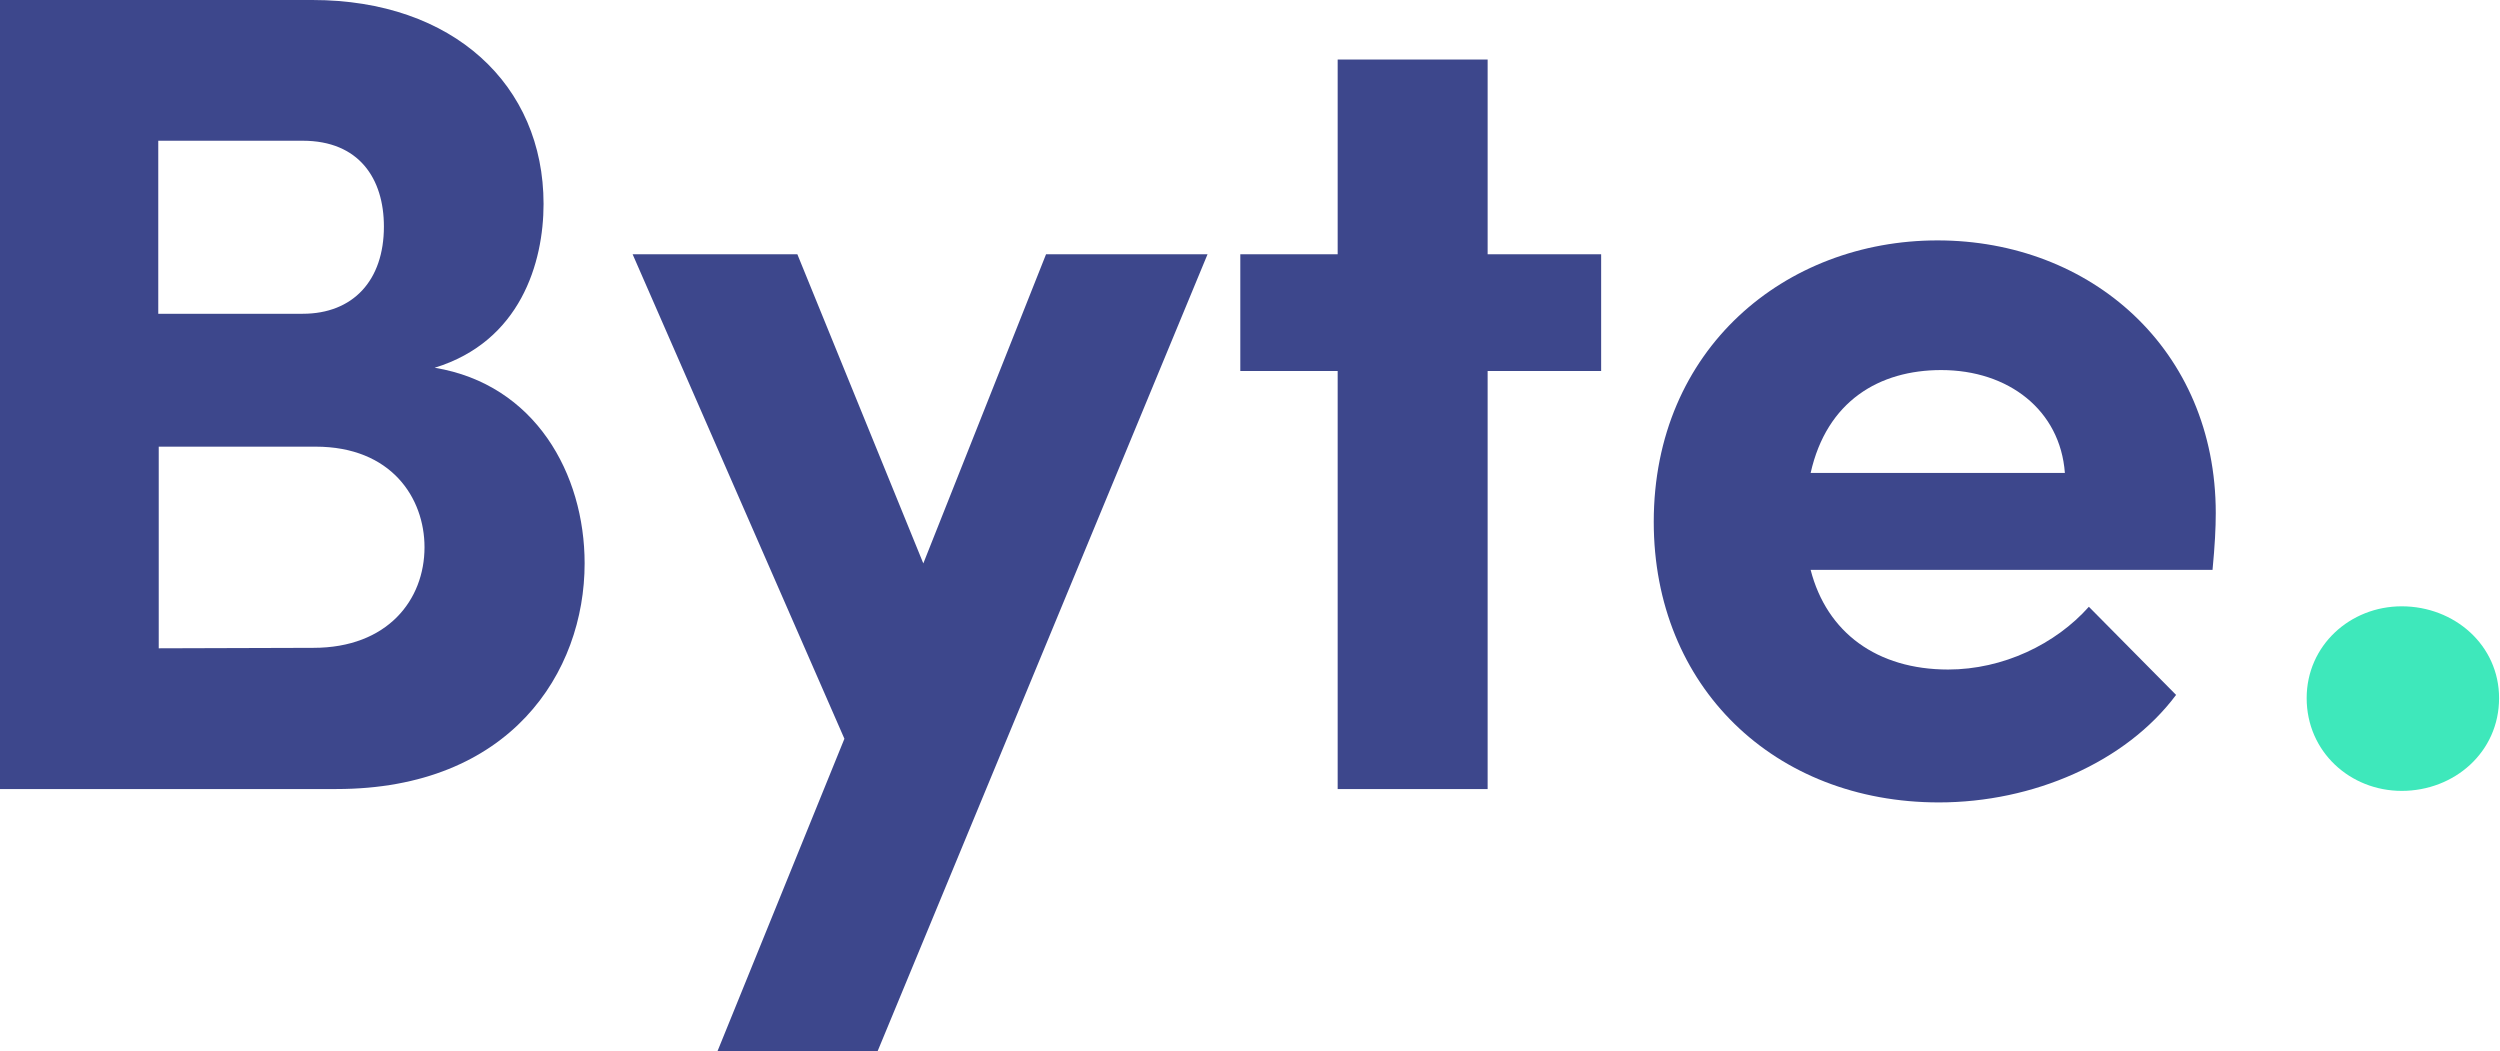
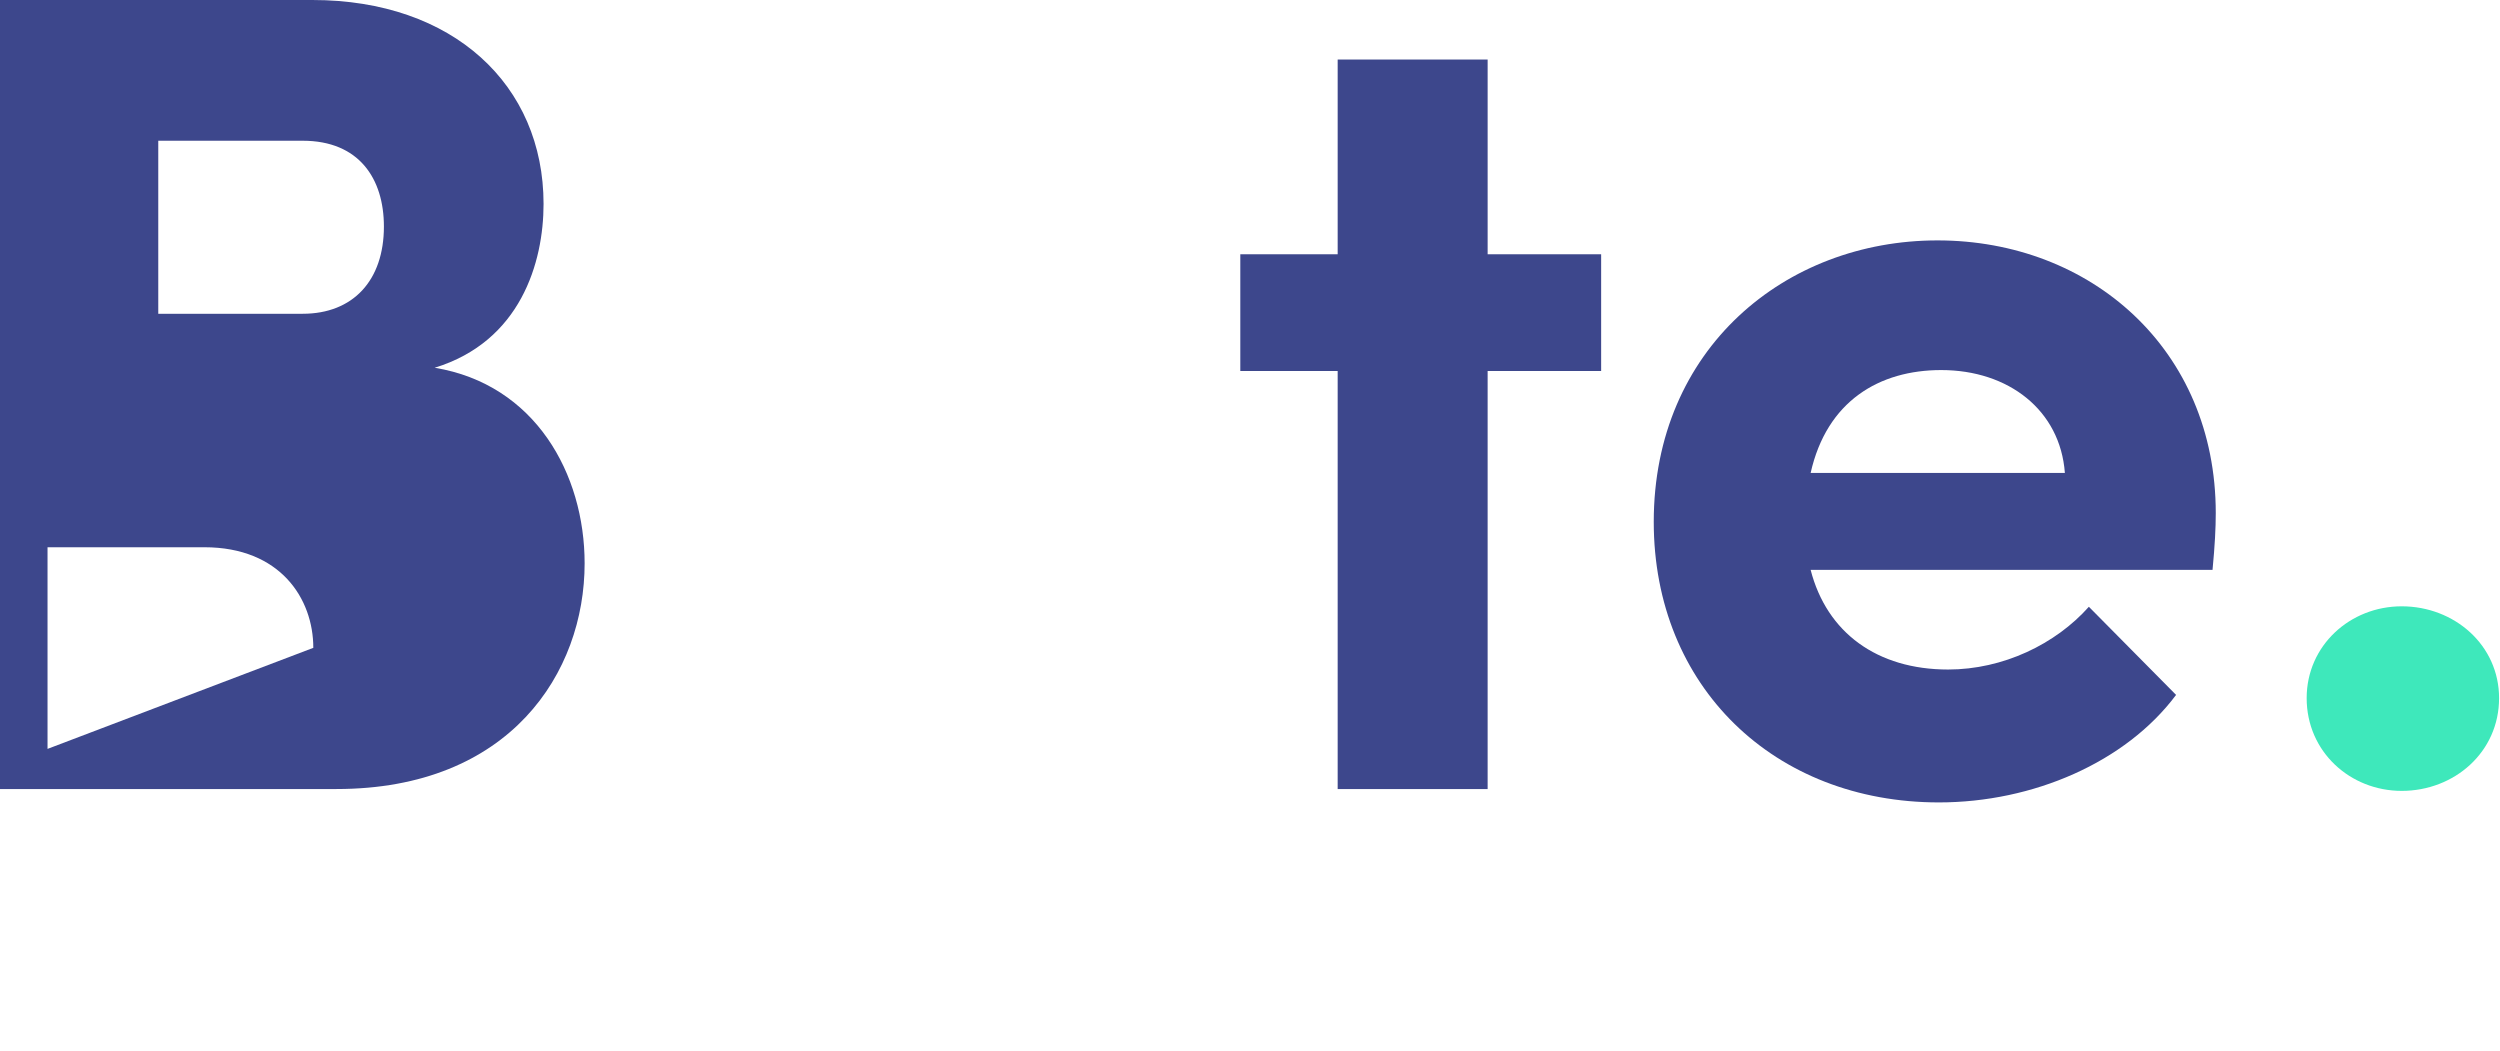
<svg xmlns="http://www.w3.org/2000/svg" version="1.1" id="Layer_1" x="0px" y="0px" viewBox="0 0 541.8 227.8" style="enable-background:new 0 0 541.8 227.8;" xml:space="preserve">
  <style type="text/css">
	.st0{enable-background:new    ;}
	.st1{fill:#3D478C;}
	.st2{fill:#3EE8BB;}
</style>
  <g id="Group-3-Copy_00000154394624327210738770000003912675813745393593_" transform="translate(84, 11)">
    <g class="st0">
-       <path class="st1" d="M42.7,111.1c0,23.6-16.1,48.9-53.8,48.9H-84V-11h67.7c30.5,0,50.1,18.4,50.1,44.2c0,12.7-5,29.8-23.6,35.5    C32,72.3,42.7,91.7,42.7,111.1z M-18.4,19.5h-31.3V57h31.3c10.9,0,17.6-7.2,17.6-18.9C-0.8,27.7-6.2,19.5-18.4,19.5z M-16.1,129.4    C0,129.4,8,119,8,107.6c0-10.7-7.2-21.8-23.6-21.8h-34v43.7L-16.1,129.4L-16.1,129.4z" />
-       <path class="st1" d="M142.7,44.1h35l-71.5,172.7H71.5L99,149.1l-45.9-105h35.7l27.3,67L142.7,44.1z" />
+       <path class="st1" d="M42.7,111.1c0,23.6-16.1,48.9-53.8,48.9H-84V-11h67.7c30.5,0,50.1,18.4,50.1,44.2c0,12.7-5,29.8-23.6,35.5    C32,72.3,42.7,91.7,42.7,111.1z M-18.4,19.5h-31.3V57h31.3c10.9,0,17.6-7.2,17.6-18.9C-0.8,27.7-6.2,19.5-18.4,19.5z M-16.1,129.4    c0-10.7-7.2-21.8-23.6-21.8h-34v43.7L-16.1,129.4L-16.1,129.4z" />
      <path class="st1" d="M263,44.1v25.3h-24.6V160h-32.5V69.4h-21.1V44.1h21.1V1.9h32.5v42.2L263,44.1L263,44.1z" />
      <path class="st1" d="M395.5,112.5h-87.1c3.5,13.6,14.4,21.6,29.8,21.6c11.9,0,23.3-5.5,30.5-13.6l18.9,19.1    c-10.9,14.6-31,23.3-51.4,23.3c-35.7,0-61.8-25.1-61.8-60.8c0-37.5,28.5-61,61.5-61c33.2,0,60.3,23.6,60.3,59.1    C396.2,103.4,396,107.3,395.5,112.5z M363.5,91.5c-1-13.6-12.2-22.3-26.8-22.3c-13.4,0-24.8,6.7-28.3,22.3H363.5z" />
    </g>
    <g class="st0">
      <path class="st2" d="M415.9,140.3c0-11.4,9.4-19.9,20.6-19.9c11.4,0,21.1,8.4,21.1,19.9c0,11.7-9.7,20.1-21.1,20.1    C425.3,160.4,415.9,151.9,415.9,140.3z" />
    </g>
  </g>
</svg>